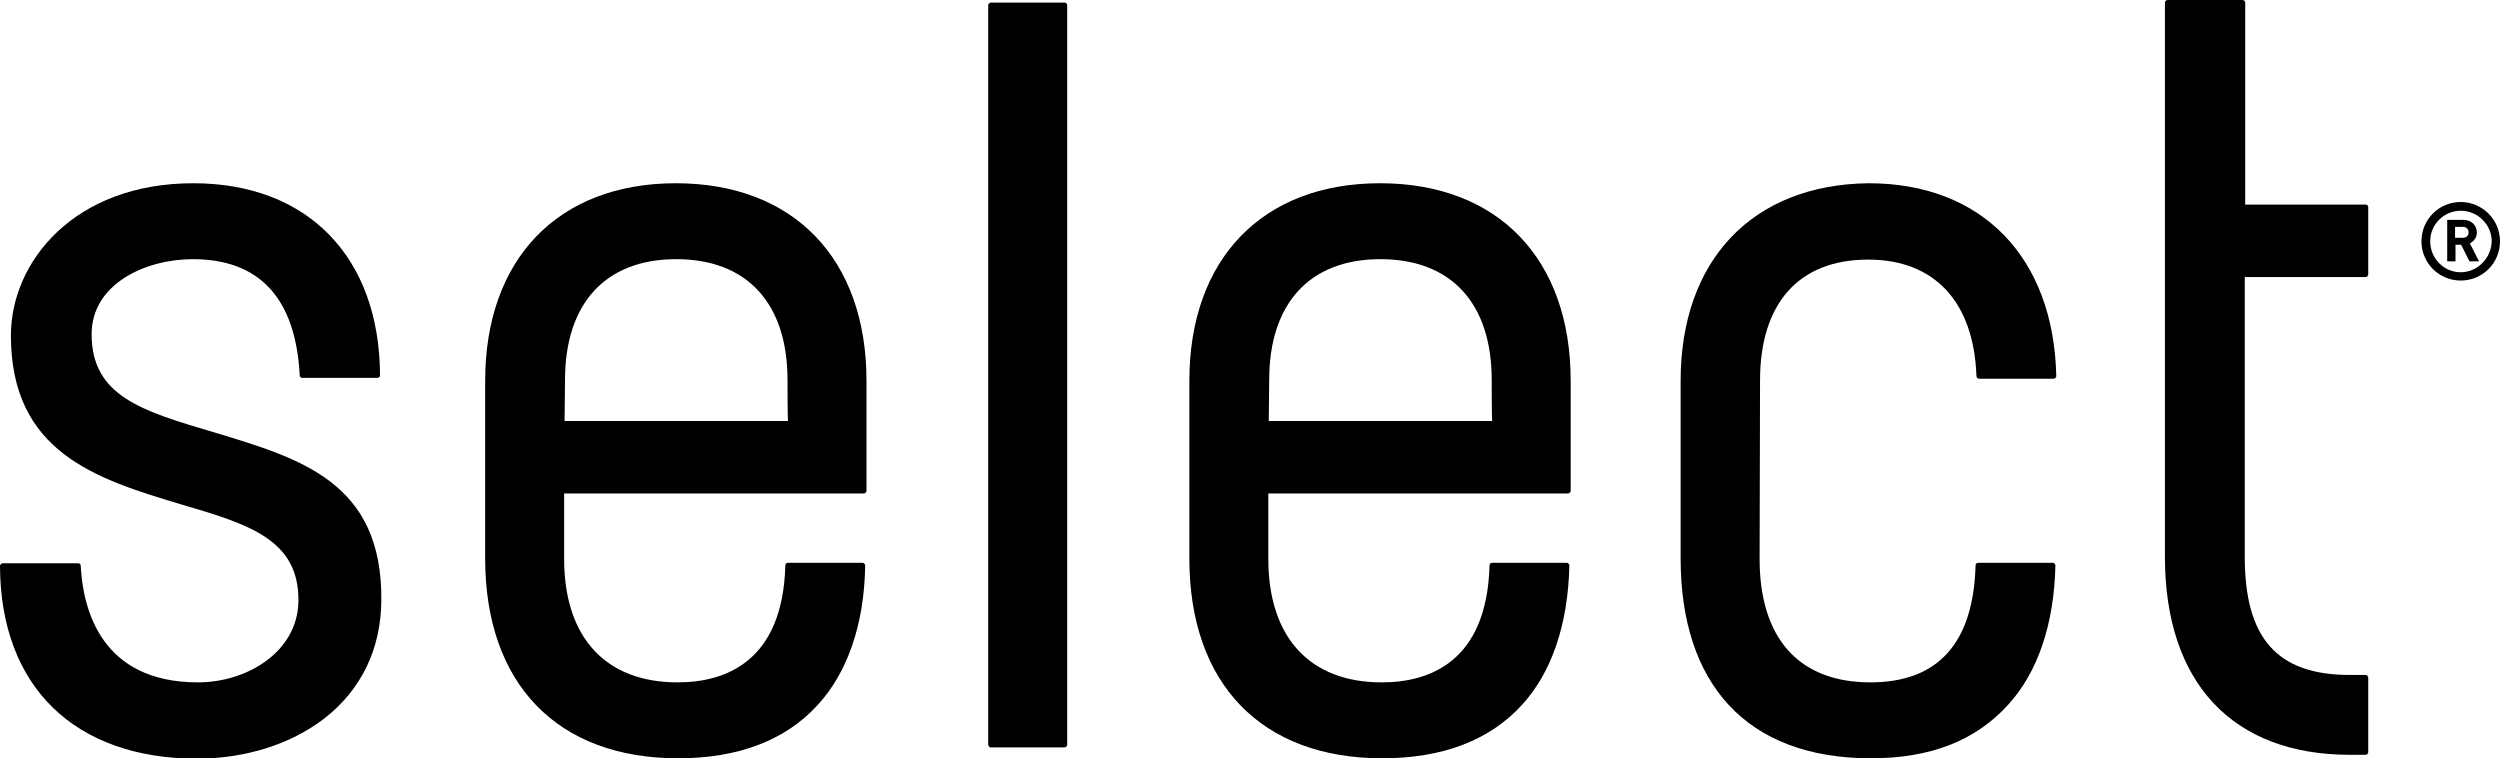
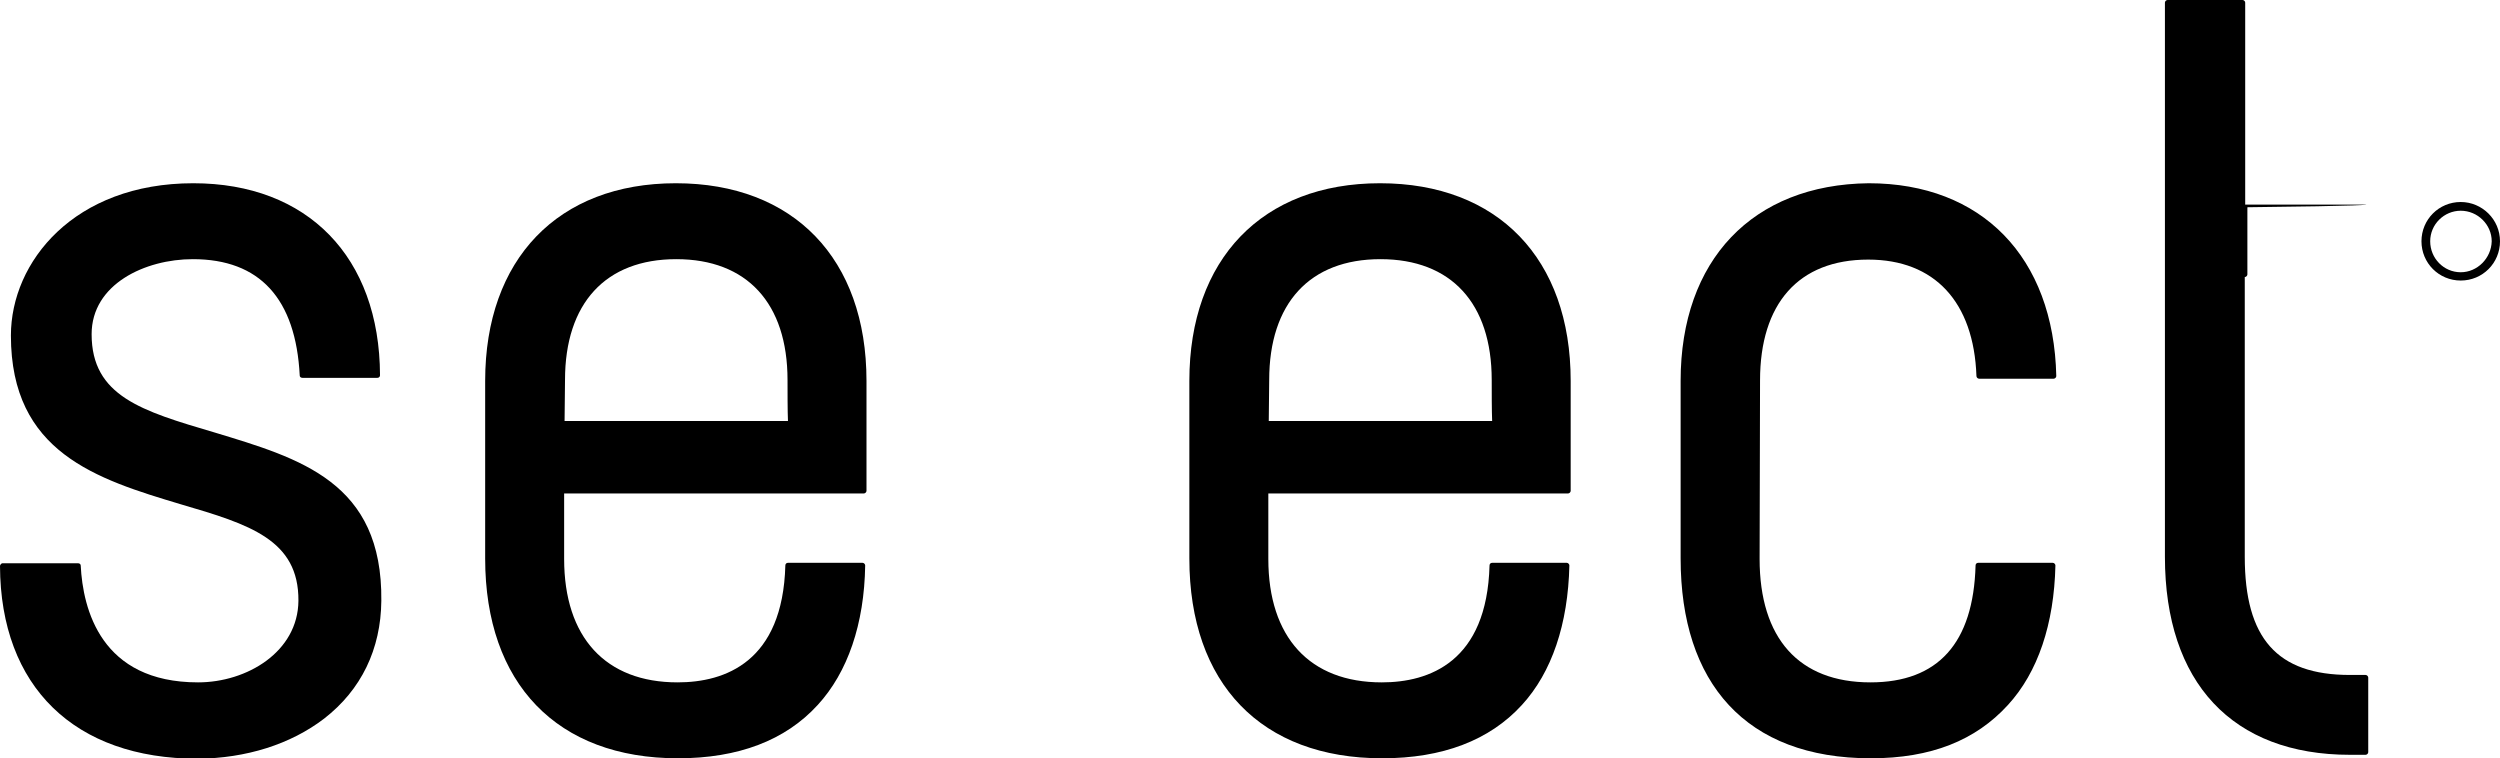
<svg xmlns="http://www.w3.org/2000/svg" version="1.1" x="0px" y="0px" viewBox="0 0 573 173.8" xml:space="preserve" class="Logo__Svg-sc-1qr8qu1-0 gajDJd Nav___StyledLogo-sc-14flg1n-0 ksTbuN">
  <style>
@keyframes rightmove {
  0%, 80% {
    opacity: 0;
    transform: translateX(-50px);
  }
  100% {
    opacity: 1;
    transform: translateX(0px);
  }
}
@keyframes leftmove {
  0%, 80% {
    opacity: 0;
    transform: translateX(50px);
  }
  100% {
    opacity: 1;
    transform: translateX(0px);
  }
}
@keyframes blink {
  0%   {
    transform: scaleY(0);
  }
  20%  {
    transform: scaleY(1);
    opacity: 1;
  }
  40%  {
    opacity: 0;
  }
  60%  {
    opacity: 1;
  }
  80%  {
    opacity: 0;
  }
  100% {
    opacity: 1;
  }
}
</style>
  <g class="group left" style="opacity: 1; animation: leftmove 2.5s;" data-svg-origin="1.4901161193847656e-8 42" transform="matrix(1,0,0,1,0,0)">
    <path d="M74.3,164.7c8.5-6.6,13-15.9,13.1-27c0.3-27.2-18.5-32.6-38.3-38.6C32.5,94.2,21,90.8,21,76.6 c0-11.5,12.3-17.2,23.2-17.2c15.3,0,23.6,9,24.5,26.7c0,0.3,0.3,0.5,0.6,0.5h17.2c0.4,0,0.6-0.3,0.6-0.6C87,58.9,70.5,42,44.3,42 C17,42,2.5,60,2.5,76.9c0,26.8,19.6,32.9,39,38.7c15.7,4.6,27,8.1,26.9,22.1c-0.1,11.7-11.8,18.7-23,18.7 c-22.3,0-26.4-16.8-26.9-26.8c0-0.3-0.3-0.5-0.6-0.5H0.6c-0.2,0-0.3,0.1-0.4,0.2c-0.1,0.1-0.2,0.3-0.2,0.4 c0.1,27.7,17.1,44.2,45.3,44.2C56.4,173.8,66.6,170.6,74.3,164.7" />
    <path d="M154.9,42c-27,0-43.7,17.4-43.7,45.3V128c0,28.7,16.5,45.8,44.2,45.8c13.8,0,24.6-4.1,32-12.2 c6.9-7.5,10.7-18.6,10.9-32c0-0.3-0.3-0.6-0.6-0.6h-17.1c-0.3,0-0.6,0.2-0.6,0.6c-0.6,22.1-13.8,26.8-24.7,26.8 c-16.5,0-26-10.3-26-28.3v-15H198c0.3,0,0.6-0.3,0.6-0.6V87.3C198.6,59.3,181.9,42,154.9,42z M129.4,96.5c0-2.1,0.1-7.1,0.1-9.4 c0-17.6,9.3-27.7,25.5-27.7s25.5,10.1,25.5,27.7c0,2.3,0,7.3,0.1,9.4H129.4z" />
  </g>
-   <path class="l" id="logo_l" d="M244.6,1.2v169.5c0,0.3-0.3,0.6-0.6,0.6h-16.9c-0.3,0-0.6-0.3-0.6-0.6V1.2c0-0.3,0.3-0.6,0.6-0.6H244 C244.4,0.6,244.6,0.9,244.6,1.2" style="opacity: 1; transform-origin: bottom; animation: blink 2s;" data-svg-origin="226.5 0.6000000238418579" transform="matrix(1,0,0,1,0,0)" />
  <g class="group right" style="opacity: 1; animation: rightmove 2.5s;" data-svg-origin="272.5999755859375 0" transform="matrix(1,0,0,1,0,0)">
    <path d="M316.3,42c-27,0-43.7,17.4-43.7,45.3V128c0,28.7,16.5,45.8,44.2,45.8c13.8,0,24.6-4.1,32-12.2 c6.9-7.5,10.6-18.6,10.9-32c0-0.3-0.3-0.6-0.6-0.6H342c-0.3,0-0.6,0.2-0.6,0.6c-0.6,22.1-13.8,26.8-24.7,26.8 c-16.5,0-26-10.3-26-28.3v-15h68.7c0.3,0,0.6-0.3,0.6-0.6V87.3C360,59.3,343.3,42,316.3,42z M290.8,96.5c0-2.1,0.1-7.1,0.1-9.4 c0-17.6,9.3-27.7,25.5-27.7s25.5,10.1,25.5,27.7c0,2.3,0,7.3,0.1,9.4H290.8z" />
    <path class="st0" d="M428.3,42c-26.6,0.3-43.1,17.6-43.1,45.3V128c0,28.5,14.9,45.8,43.6,45.8c13.8,0,24-4.1,31.4-12.2 c6.9-7.5,10.6-18.6,10.9-32c0-0.3-0.3-0.6-0.6-0.6h-17.1c-0.3,0-0.6,0.2-0.6,0.6c-0.5,17.8-8.6,26.8-24.1,26.8 c-16.4,0-25.4-10.1-25.4-28.3l0.1-40.9c0-17.6,8.8-27.7,24.8-27.7c15.2,0,24.2,9.7,24.8,26.7c0,0.3,0.3,0.6,0.6,0.6h17.1 c0.3,0,0.6-0.3,0.6-0.6C470.7,58.9,454.2,42,428.3,42z" />
-     <path class="st0" d="M542.3,46.9h-27.7V0.6c0-0.3-0.3-0.6-0.6-0.6h-17.2c-0.3,0-0.6,0.3-0.6,0.6v127c0,28.9,15.5,45.4,42.4,45.4 h3.6c0.3,0,0.6-0.3,0.6-0.6v-17.1c0-0.3-0.3-0.6-0.6-0.6h-3.6c-16.7,0-24.1-8.4-24.1-27.1V63.5h27.7c0.3,0,0.6-0.3,0.6-0.6V47.5 C542.8,47.2,542.6,46.9,542.3,46.9z" />
+     <path class="st0" d="M542.3,46.9h-27.7V0.6c0-0.3-0.3-0.6-0.6-0.6h-17.2c-0.3,0-0.6,0.3-0.6,0.6v127c0,28.9,15.5,45.4,42.4,45.4 h3.6c0.3,0,0.6-0.3,0.6-0.6v-17.1c0-0.3-0.3-0.6-0.6-0.6h-3.6c-16.7,0-24.1-8.4-24.1-27.1V63.5c0.3,0,0.6-0.3,0.6-0.6V47.5 C542.8,47.2,542.6,46.9,542.3,46.9z" />
    <g>
-       <path class="st0" d="M567.7,53.3c0-1.6-1.2-2.9-3.1-2.9h-3.7v9.5h1.9v-3.8h1.3l1.9,3.8h2.2l-2.1-4.1 C566.8,55.4,567.7,54.6,567.7,53.3z M564.5,54.5h-1.8V52h1.8c0.8,0,1.3,0.5,1.3,1.3C565.8,54,565.3,54.5,564.5,54.5z" />
      <path class="st0" d="M564,46.3c-5,0-9,4-9,9s4,9,9,9s9-4,9-9S568.9,46.3,564,46.3z M564,62.4c-3.9,0-7-3.2-7-7.1s3.2-7,7-7 c3.9,0,7.1,3.2,7.1,7C571,59.2,567.8,62.4,564,62.4z" />
    </g>
  </g>
</svg>